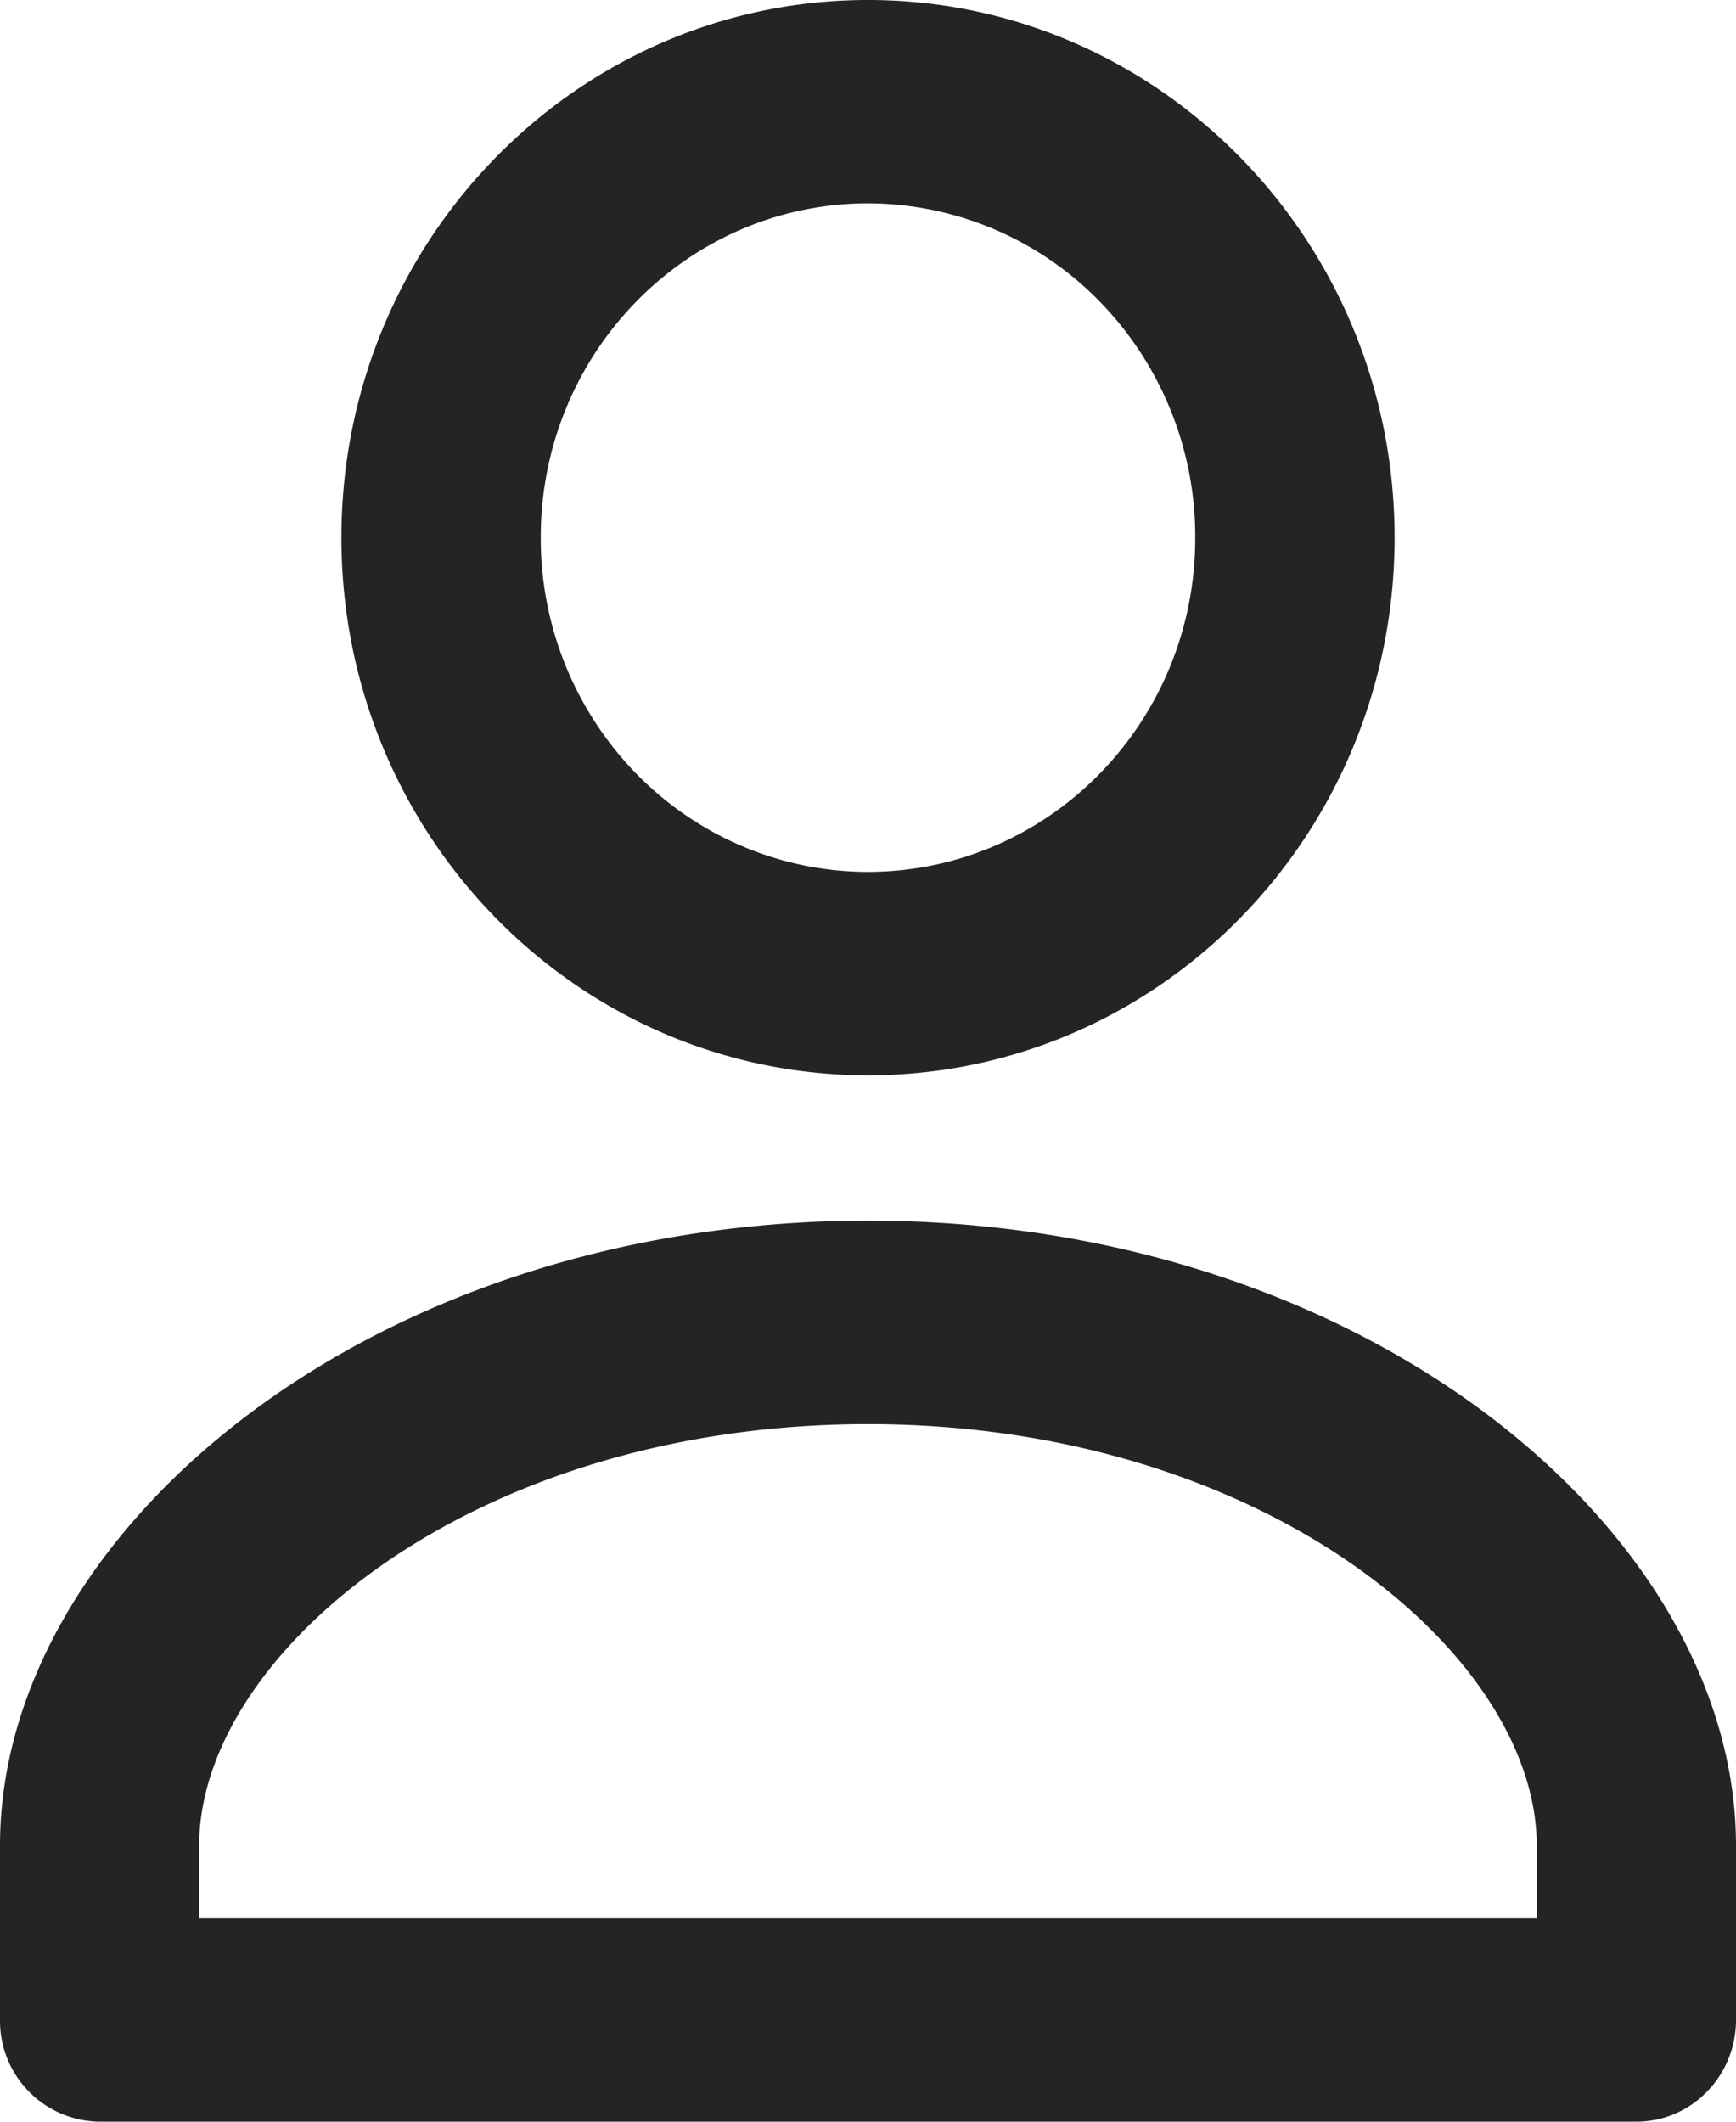
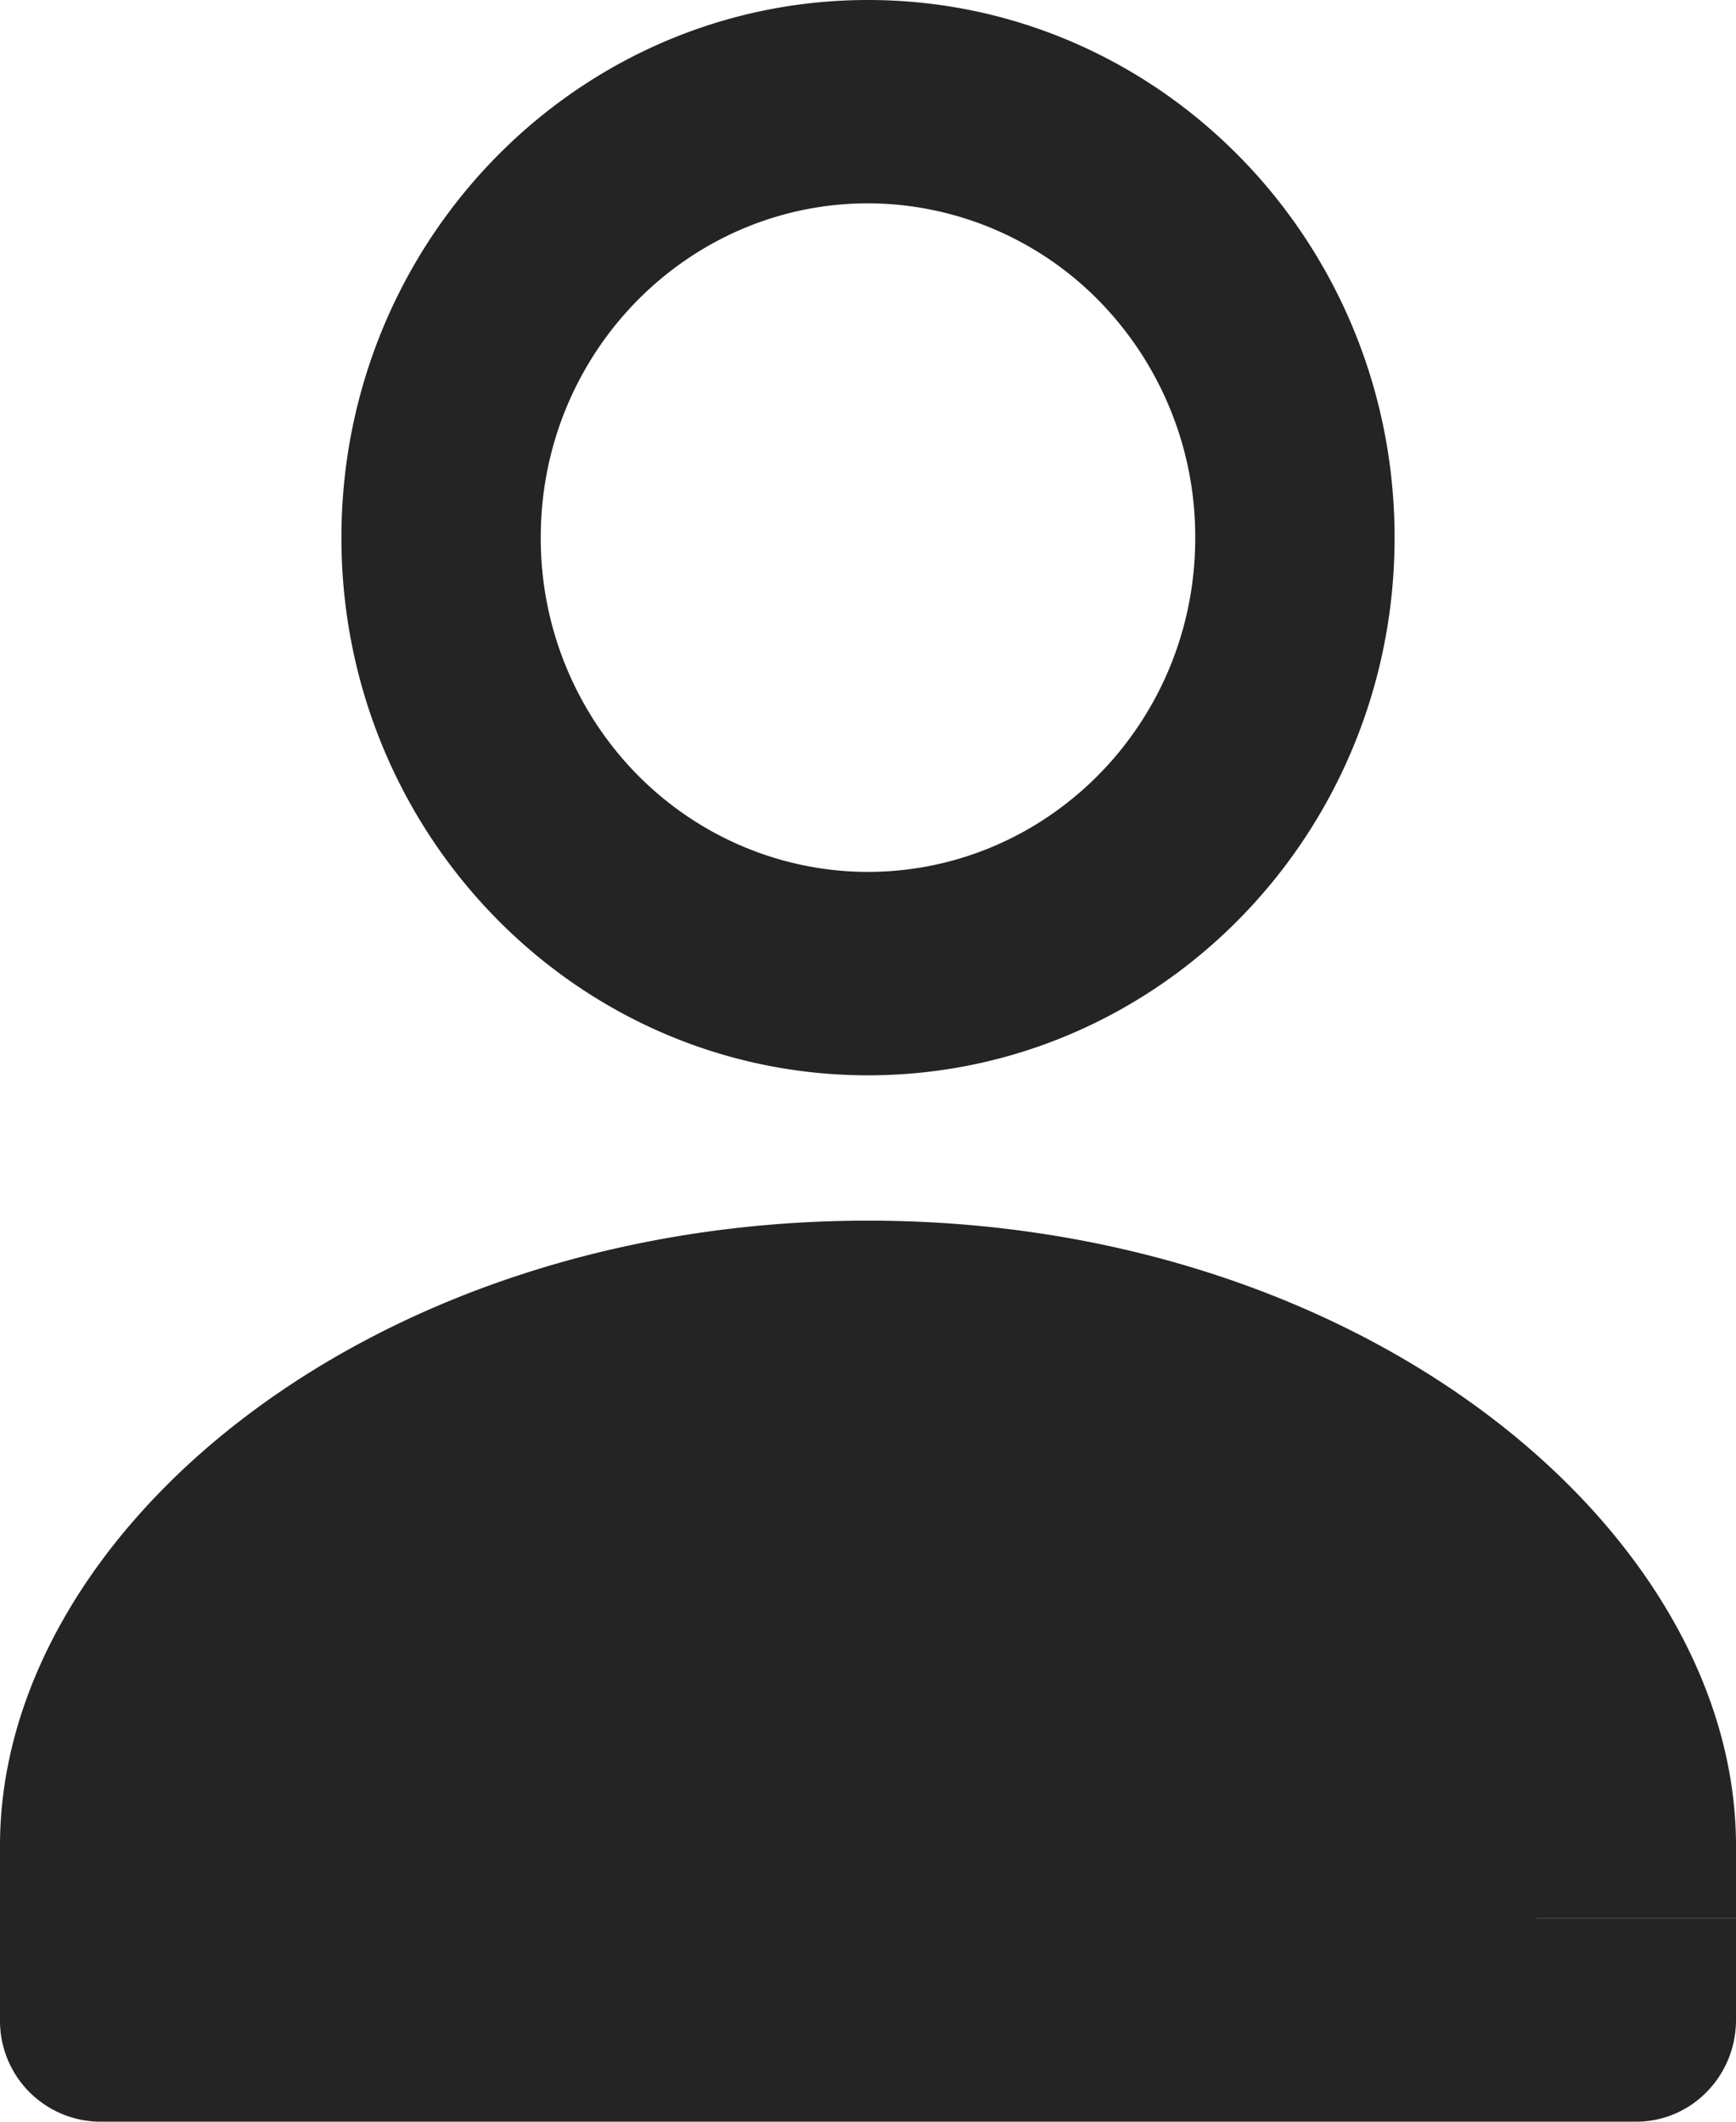
<svg xmlns="http://www.w3.org/2000/svg" width="18" height="22">
-   <path d="M9 11.15c-3.015 0-5.46-2.496-5.46-5.575S5.986 0 9 0s5.46 2.496 5.46 5.575c0 3.08-2.445 5.575-5.46 5.575zm0-2.109c1.876-.003 3.395-1.554 3.393-3.465a3.494 3.494 0 00-.991-2.45A3.368 3.368 0 009 2.108c-1.877.003-3.395 1.555-3.393 3.466a3.494 3.494 0 00.992 2.45c.636.65 1.5 1.016 2.401 1.017zm0 3.616c5.157 0 9 3.227 9 6.48v1.808c0 .582-.462 1.054-1.033 1.055H1.033A1.045 1.045 0 010 20.946v-1.809c0-3.26 3.84-6.48 9-6.48zm6.934 7.233v-.753c0-1.987-2.838-4.37-6.934-4.37-4.1 0-6.935 2.377-6.935 4.37v.754h13.87v-.001z" opacity=".859" />
+   <path d="M9 11.15c-3.015 0-5.46-2.496-5.46-5.575S5.986 0 9 0s5.46 2.496 5.46 5.575c0 3.08-2.445 5.575-5.46 5.575zm0-2.109c1.876-.003 3.395-1.554 3.393-3.465a3.494 3.494 0 00-.991-2.45A3.368 3.368 0 009 2.108c-1.877.003-3.395 1.555-3.393 3.466a3.494 3.494 0 00.992 2.45c.636.65 1.5 1.016 2.401 1.017zm0 3.616c5.157 0 9 3.227 9 6.48v1.808c0 .582-.462 1.054-1.033 1.055H1.033A1.045 1.045 0 010 20.946v-1.809c0-3.26 3.84-6.48 9-6.48zm6.934 7.233v-.753v.754h13.87v-.001z" opacity=".859" />
</svg>